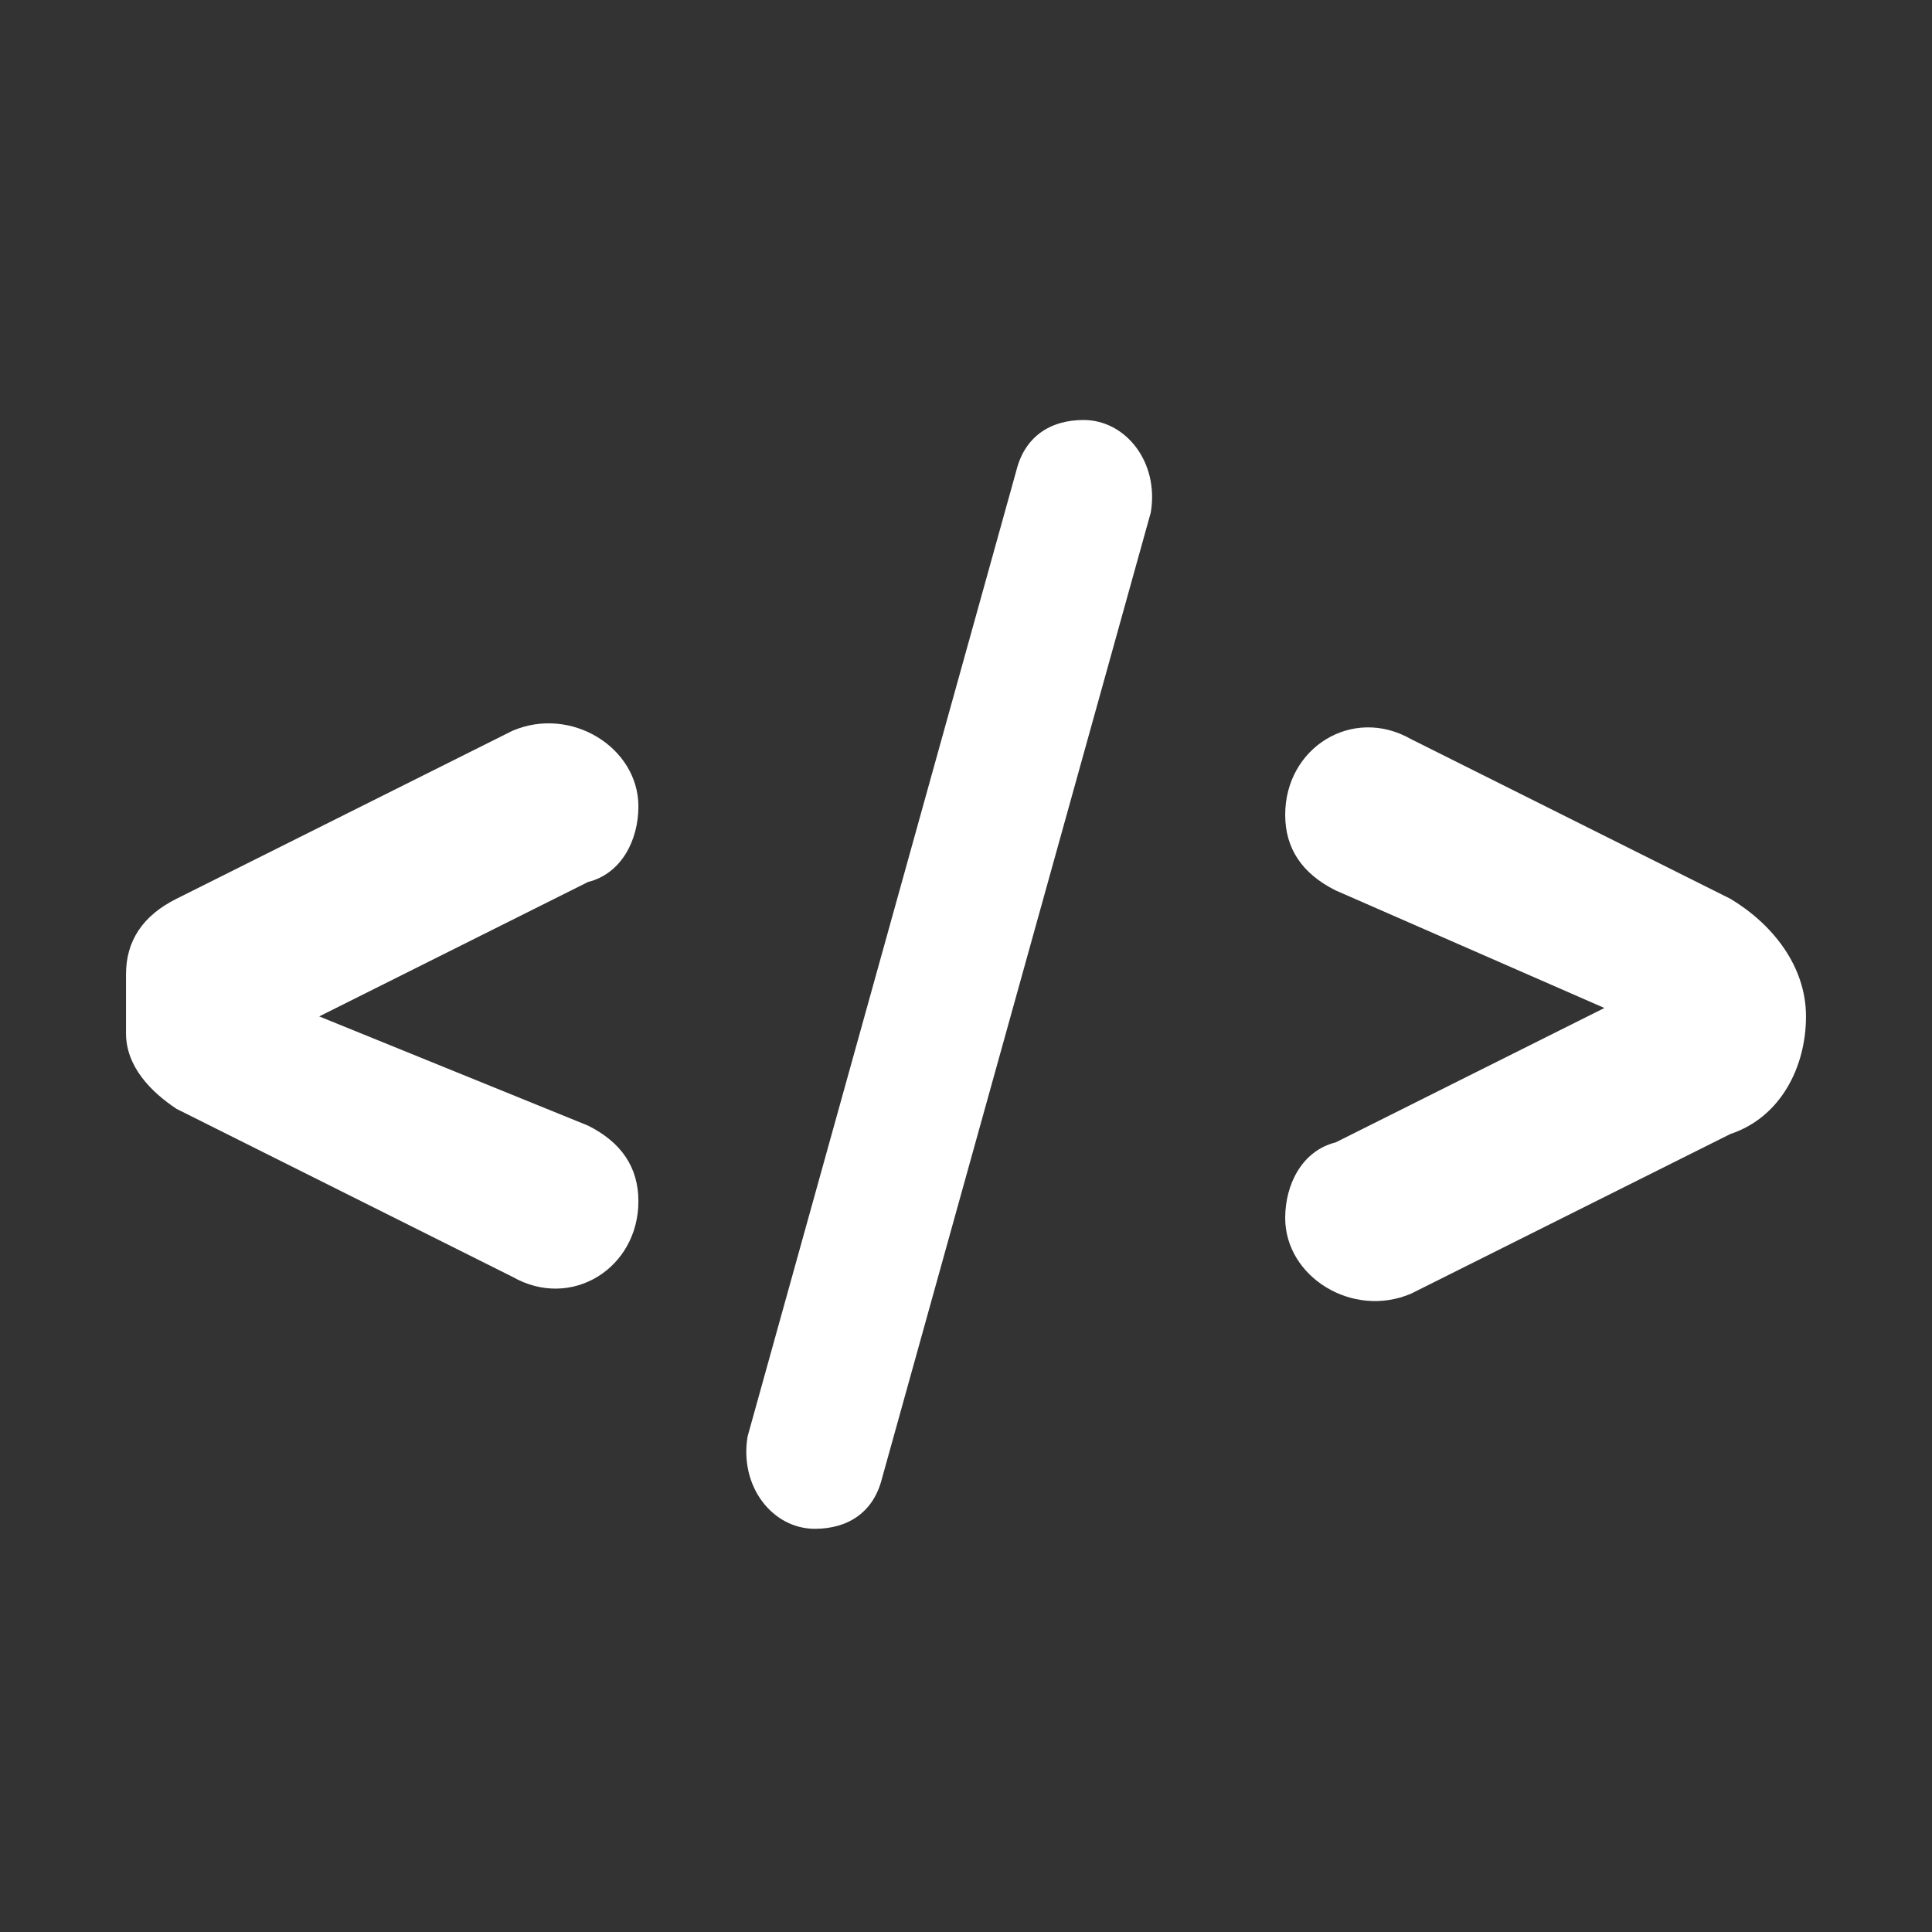
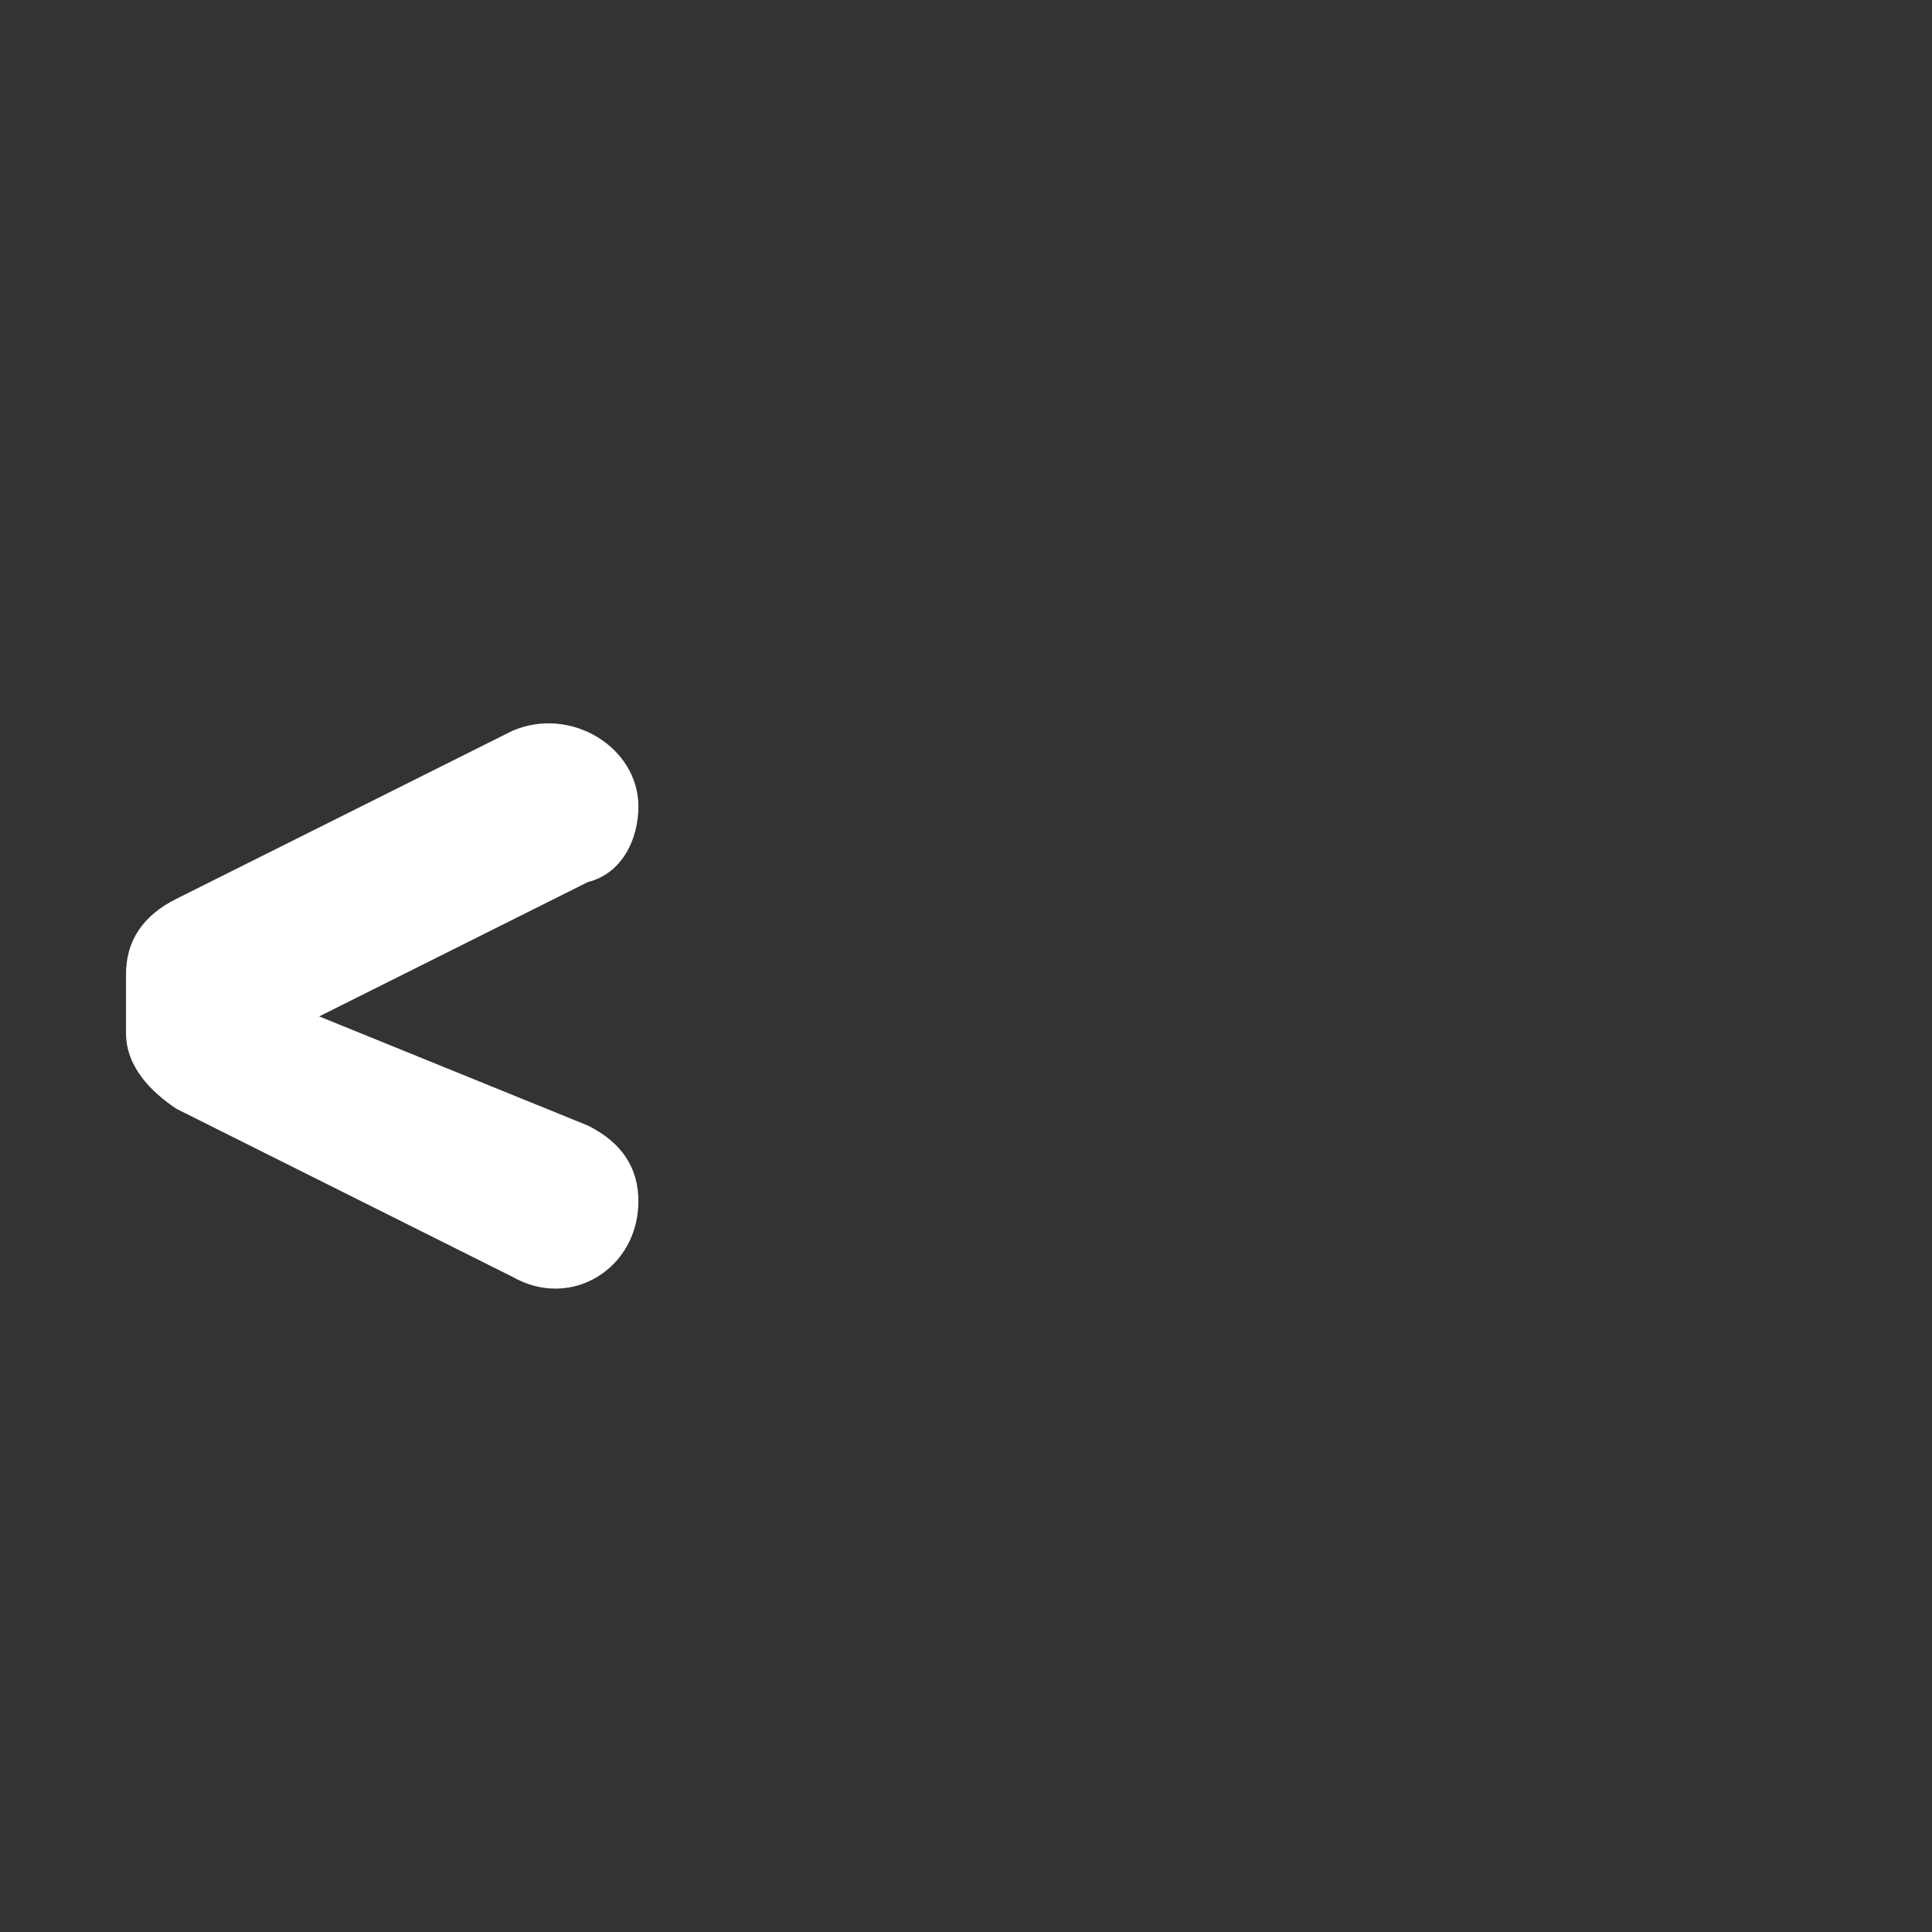
<svg xmlns="http://www.w3.org/2000/svg" version="1.1" id="Ebene_1" x="0px" y="0px" viewBox="0 0 23 23" style="enable-background:new 0 0 23 23;" xml:space="preserve">
  <rect x="0" y="0" width="23" height="23" fill="#333333" stroke="none" />
  <style type="text/css">
	.st0{fill:#FFFFFF;}
</style>
  <g>
    <path class="st0" d="M3.8,12.1L7,13.4c0.4,0.2,0.6,0.5,0.6,0.9v0c0,0.8-0.8,1.3-1.5,0.9l-4-2c-0.3-0.2-0.6-0.5-0.6-0.9v-0.7   c0-0.4,0.2-0.7,0.6-0.9l4-2c0.7-0.3,1.5,0.2,1.5,0.9v0c0,0.4-0.2,0.8-0.6,0.9L3.8,12.1z" />
-     <path class="st0" d="M9.7,18.2L9.7,18.2c-0.5,0-0.9-0.5-0.8-1.1l3.2-11.5c0.1-0.4,0.4-0.6,0.8-0.6h0c0.5,0,0.9,0.5,0.8,1.1   l-3.2,11.5C10.4,18,10.1,18.2,9.7,18.2z" />
-     <path class="st0" d="M19.1,12l-3.2-1.4c-0.4-0.2-0.6-0.5-0.6-0.9v0c0-0.8,0.8-1.3,1.5-0.9l3.8,1.9c0.5,0.3,0.9,0.8,0.9,1.4v0   c0,0.6-0.3,1.2-0.9,1.4l-3.8,1.9c-0.7,0.3-1.5-0.2-1.5-0.9v0c0-0.4,0.2-0.8,0.6-0.9L19.1,12z" />
  </g>
</svg>